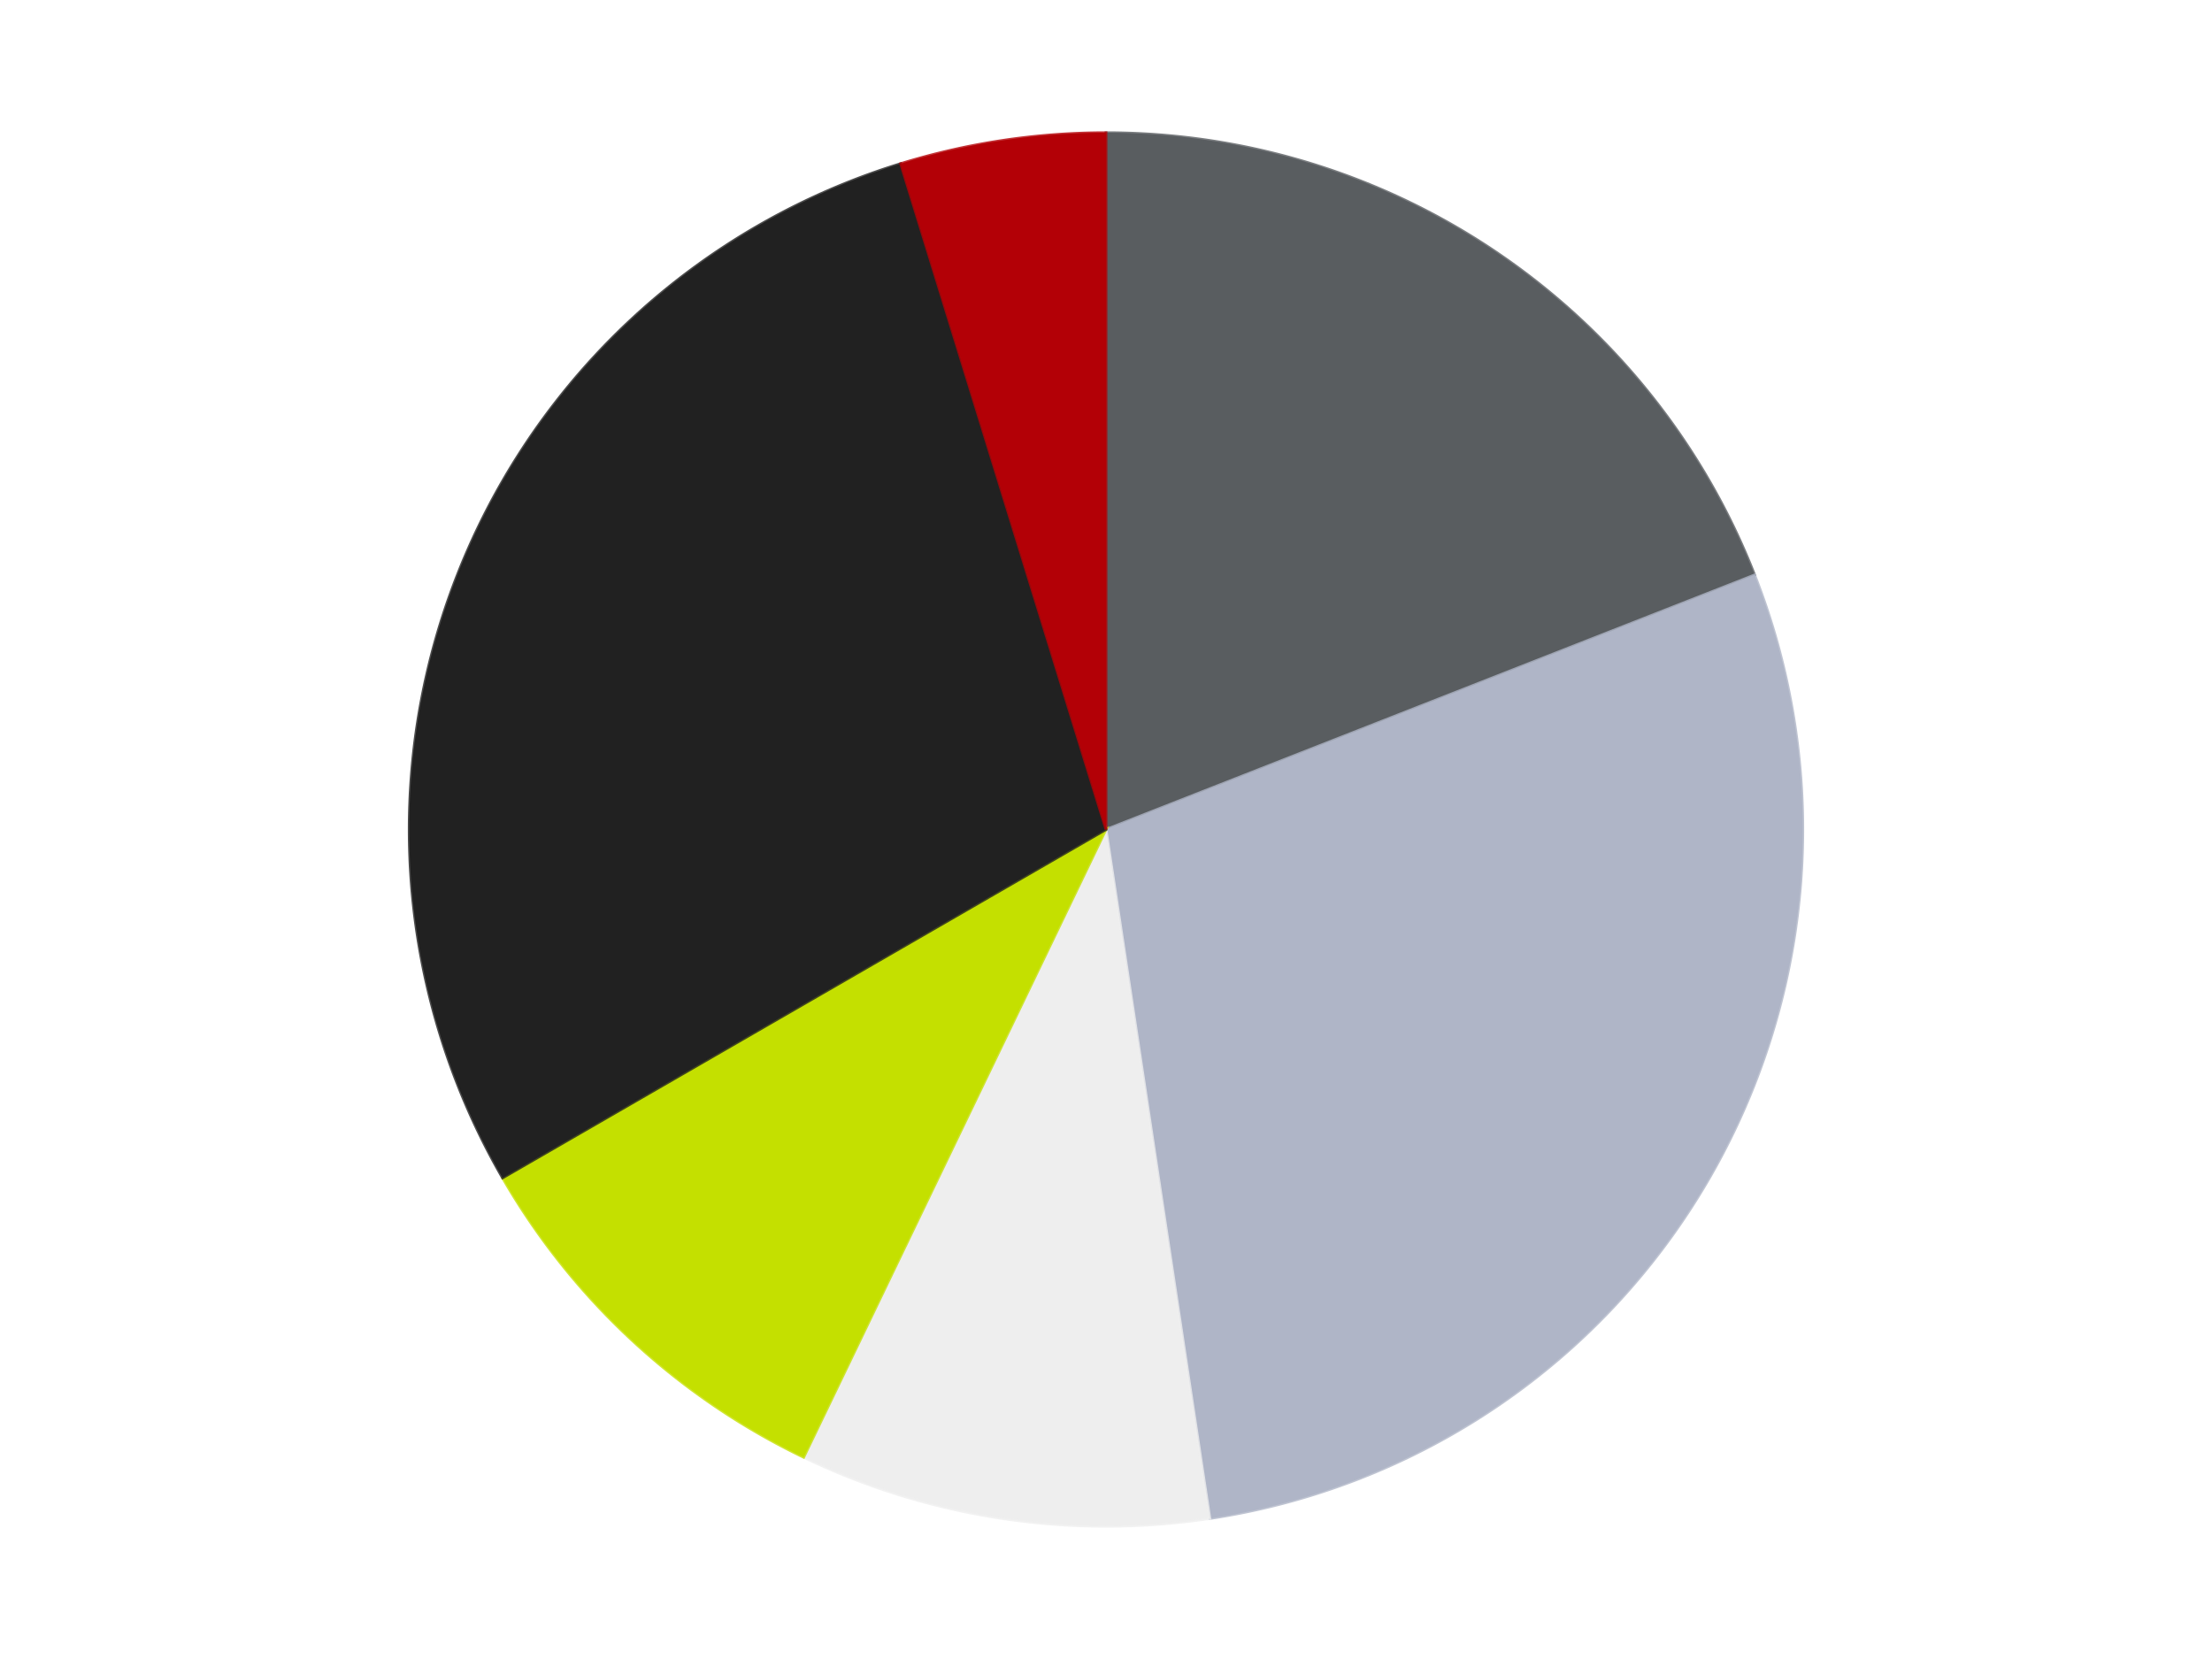
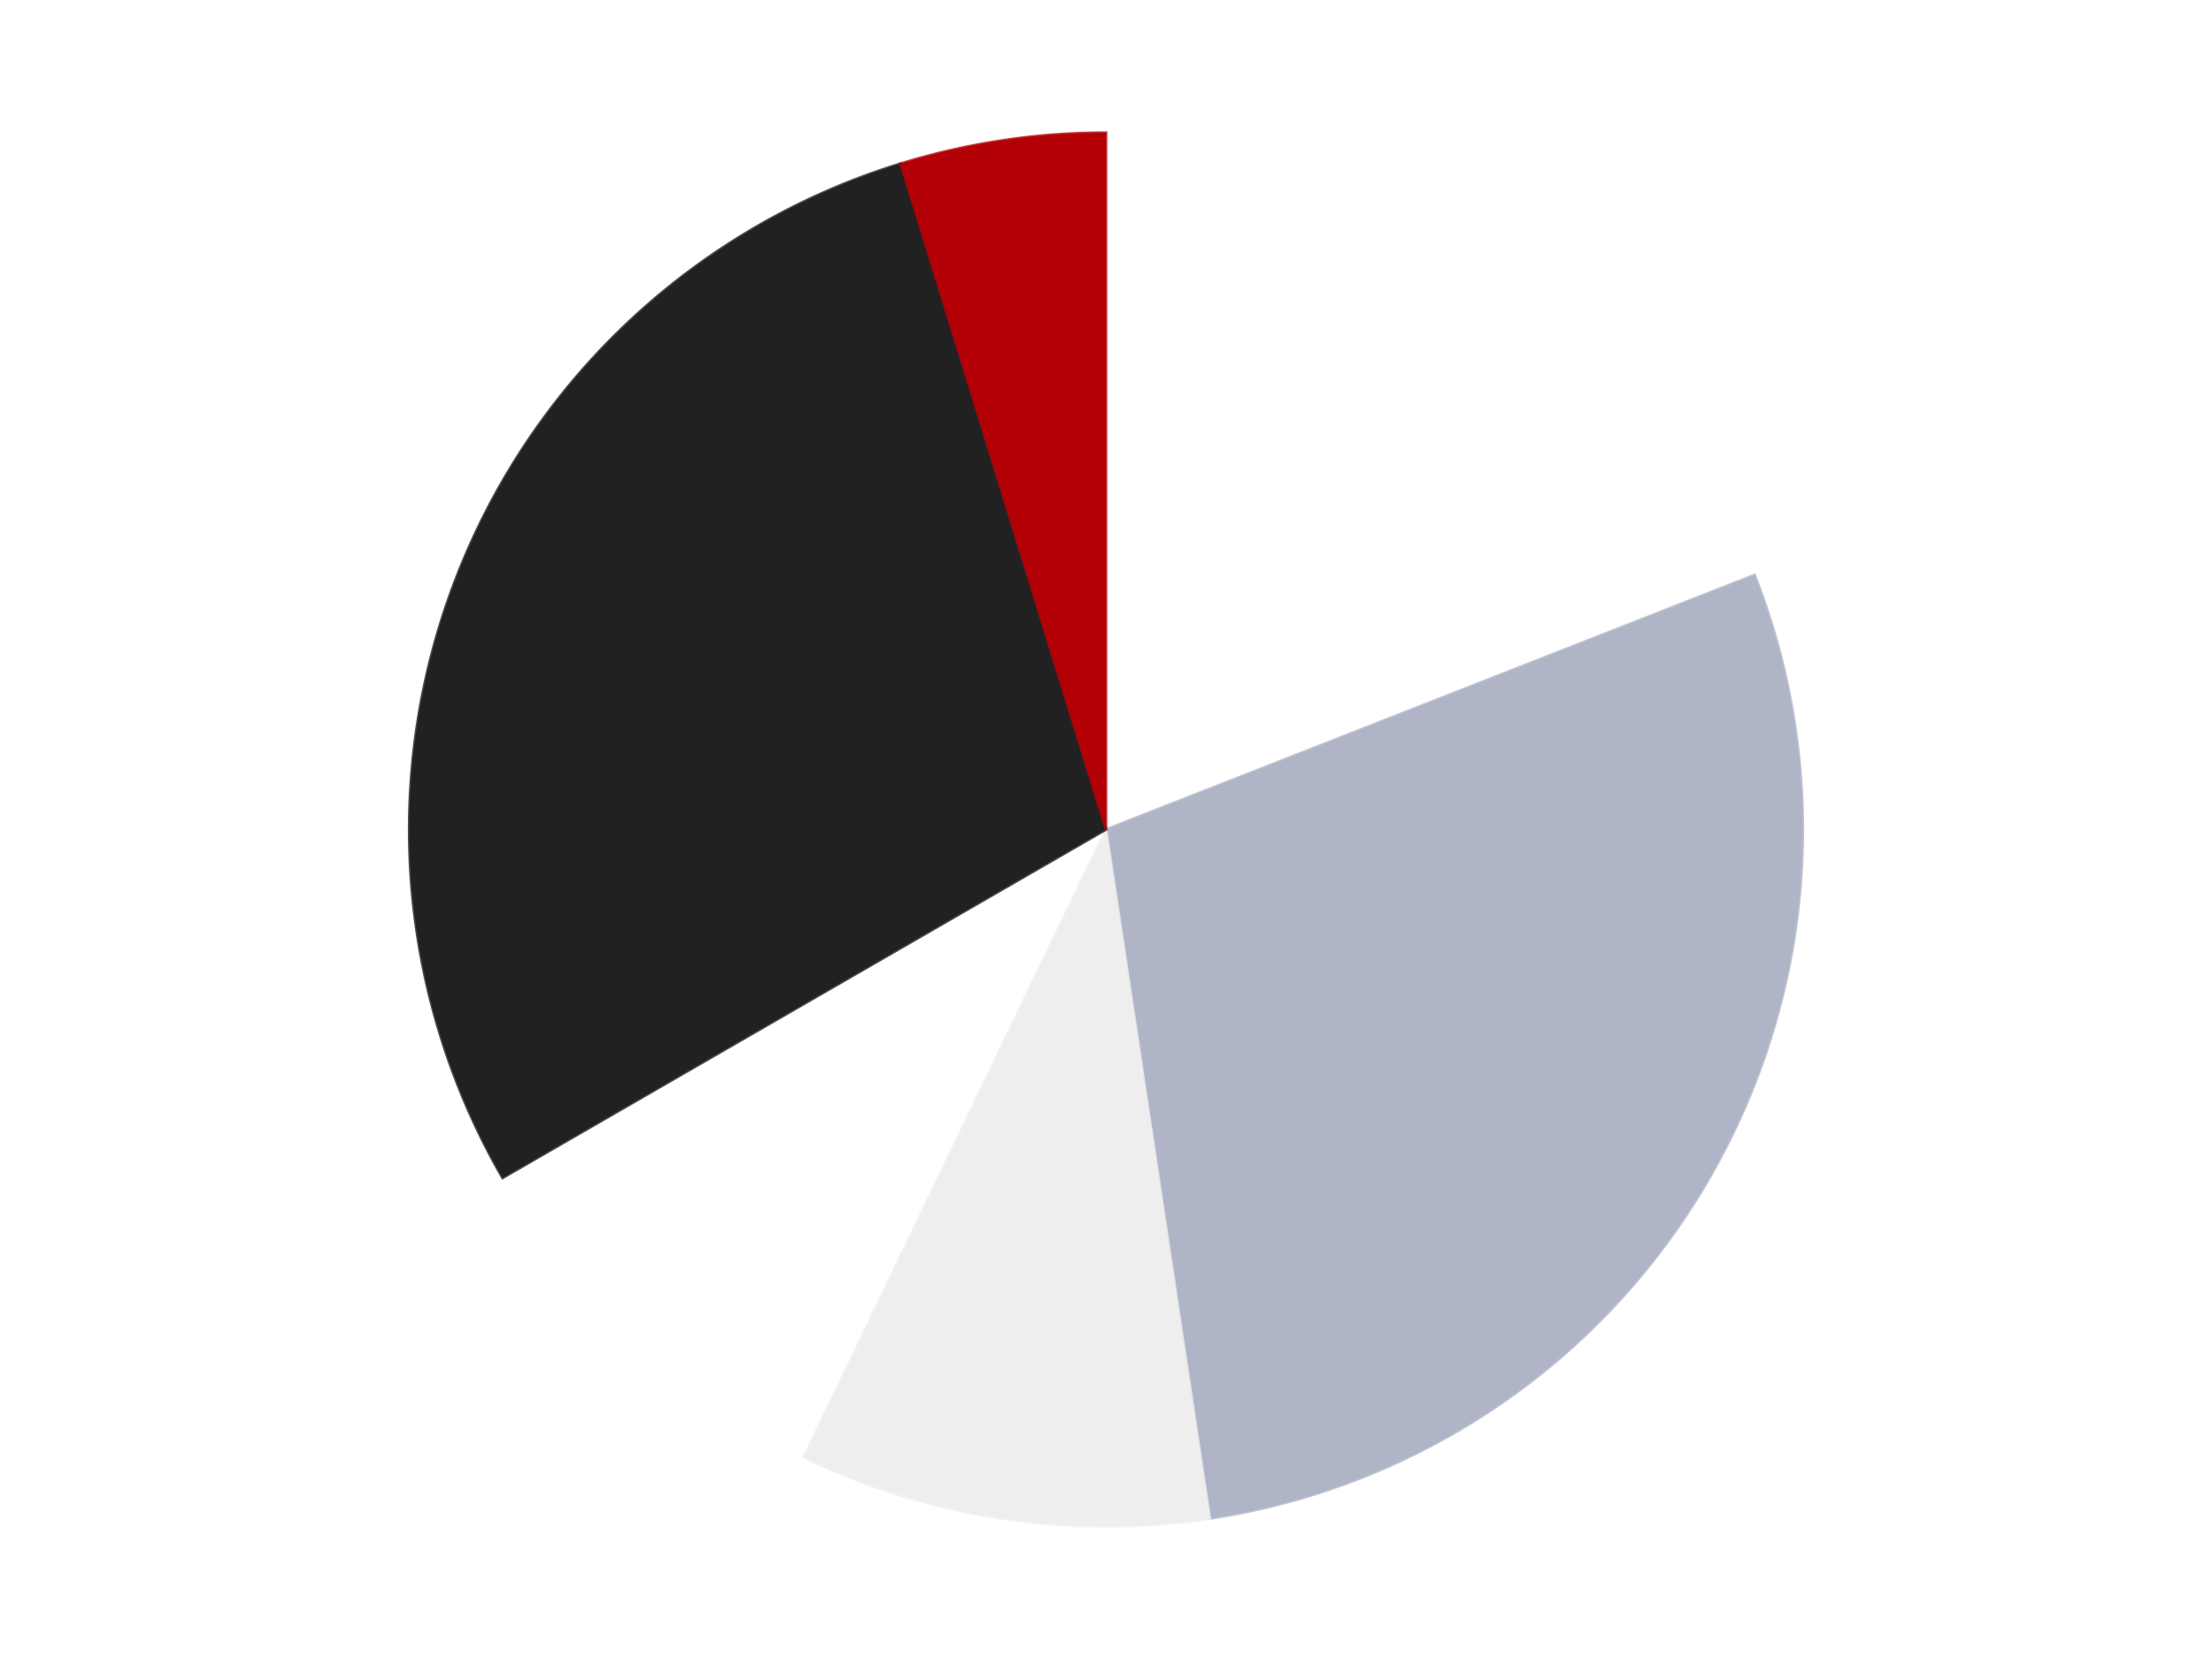
<svg xmlns="http://www.w3.org/2000/svg" xmlns:xlink="http://www.w3.org/1999/xlink" id="chart-cf773322-deb6-4a66-b3d9-85a8c9be02ae" class="pygal-chart" viewBox="0 0 800 600">
  <defs>
    <style type="text/css">#chart-cf773322-deb6-4a66-b3d9-85a8c9be02ae{-webkit-user-select:none;-webkit-font-smoothing:antialiased;font-family:Consolas,"Liberation Mono",Menlo,Courier,monospace}#chart-cf773322-deb6-4a66-b3d9-85a8c9be02ae .title{font-family:Consolas,"Liberation Mono",Menlo,Courier,monospace;font-size:16px}#chart-cf773322-deb6-4a66-b3d9-85a8c9be02ae .legends .legend text{font-family:Consolas,"Liberation Mono",Menlo,Courier,monospace;font-size:14px}#chart-cf773322-deb6-4a66-b3d9-85a8c9be02ae .axis text{font-family:Consolas,"Liberation Mono",Menlo,Courier,monospace;font-size:10px}#chart-cf773322-deb6-4a66-b3d9-85a8c9be02ae .axis text.major{font-family:Consolas,"Liberation Mono",Menlo,Courier,monospace;font-size:10px}#chart-cf773322-deb6-4a66-b3d9-85a8c9be02ae .text-overlay text.value{font-family:Consolas,"Liberation Mono",Menlo,Courier,monospace;font-size:16px}#chart-cf773322-deb6-4a66-b3d9-85a8c9be02ae .text-overlay text.label{font-family:Consolas,"Liberation Mono",Menlo,Courier,monospace;font-size:10px}#chart-cf773322-deb6-4a66-b3d9-85a8c9be02ae .tooltip{font-family:Consolas,"Liberation Mono",Menlo,Courier,monospace;font-size:14px}#chart-cf773322-deb6-4a66-b3d9-85a8c9be02ae text.no_data{font-family:Consolas,"Liberation Mono",Menlo,Courier,monospace;font-size:64px}
#chart-cf773322-deb6-4a66-b3d9-85a8c9be02ae{background-color:transparent}#chart-cf773322-deb6-4a66-b3d9-85a8c9be02ae path,#chart-cf773322-deb6-4a66-b3d9-85a8c9be02ae line,#chart-cf773322-deb6-4a66-b3d9-85a8c9be02ae rect,#chart-cf773322-deb6-4a66-b3d9-85a8c9be02ae circle{-webkit-transition:150ms;-moz-transition:150ms;transition:150ms}#chart-cf773322-deb6-4a66-b3d9-85a8c9be02ae .graph &gt; .background{fill:transparent}#chart-cf773322-deb6-4a66-b3d9-85a8c9be02ae .plot &gt; .background{fill:transparent}#chart-cf773322-deb6-4a66-b3d9-85a8c9be02ae .graph{fill:rgba(0,0,0,.87)}#chart-cf773322-deb6-4a66-b3d9-85a8c9be02ae text.no_data{fill:rgba(0,0,0,1)}#chart-cf773322-deb6-4a66-b3d9-85a8c9be02ae .title{fill:rgba(0,0,0,1)}#chart-cf773322-deb6-4a66-b3d9-85a8c9be02ae .legends .legend text{fill:rgba(0,0,0,.87)}#chart-cf773322-deb6-4a66-b3d9-85a8c9be02ae .legends .legend:hover text{fill:rgba(0,0,0,1)}#chart-cf773322-deb6-4a66-b3d9-85a8c9be02ae .axis .line{stroke:rgba(0,0,0,1)}#chart-cf773322-deb6-4a66-b3d9-85a8c9be02ae .axis .guide.line{stroke:rgba(0,0,0,.54)}#chart-cf773322-deb6-4a66-b3d9-85a8c9be02ae .axis .major.line{stroke:rgba(0,0,0,.87)}#chart-cf773322-deb6-4a66-b3d9-85a8c9be02ae .axis text.major{fill:rgba(0,0,0,1)}#chart-cf773322-deb6-4a66-b3d9-85a8c9be02ae .axis.y .guides:hover .guide.line,#chart-cf773322-deb6-4a66-b3d9-85a8c9be02ae .line-graph .axis.x .guides:hover .guide.line,#chart-cf773322-deb6-4a66-b3d9-85a8c9be02ae .stackedline-graph .axis.x .guides:hover .guide.line,#chart-cf773322-deb6-4a66-b3d9-85a8c9be02ae .xy-graph .axis.x .guides:hover .guide.line{stroke:rgba(0,0,0,1)}#chart-cf773322-deb6-4a66-b3d9-85a8c9be02ae .axis .guides:hover text{fill:rgba(0,0,0,1)}#chart-cf773322-deb6-4a66-b3d9-85a8c9be02ae .reactive{fill-opacity:1.0;stroke-opacity:.8;stroke-width:1}#chart-cf773322-deb6-4a66-b3d9-85a8c9be02ae .ci{stroke:rgba(0,0,0,.87)}#chart-cf773322-deb6-4a66-b3d9-85a8c9be02ae .reactive.active,#chart-cf773322-deb6-4a66-b3d9-85a8c9be02ae .active .reactive{fill-opacity:0.6;stroke-opacity:.9;stroke-width:4}#chart-cf773322-deb6-4a66-b3d9-85a8c9be02ae .ci .reactive.active{stroke-width:1.5}#chart-cf773322-deb6-4a66-b3d9-85a8c9be02ae .series text{fill:rgba(0,0,0,1)}#chart-cf773322-deb6-4a66-b3d9-85a8c9be02ae .tooltip rect{fill:transparent;stroke:rgba(0,0,0,1);-webkit-transition:opacity 150ms;-moz-transition:opacity 150ms;transition:opacity 150ms}#chart-cf773322-deb6-4a66-b3d9-85a8c9be02ae .tooltip .label{fill:rgba(0,0,0,.87)}#chart-cf773322-deb6-4a66-b3d9-85a8c9be02ae .tooltip .label{fill:rgba(0,0,0,.87)}#chart-cf773322-deb6-4a66-b3d9-85a8c9be02ae .tooltip .legend{font-size:.8em;fill:rgba(0,0,0,.54)}#chart-cf773322-deb6-4a66-b3d9-85a8c9be02ae .tooltip .x_label{font-size:.6em;fill:rgba(0,0,0,1)}#chart-cf773322-deb6-4a66-b3d9-85a8c9be02ae .tooltip .xlink{font-size:.5em;text-decoration:underline}#chart-cf773322-deb6-4a66-b3d9-85a8c9be02ae .tooltip .value{font-size:1.5em}#chart-cf773322-deb6-4a66-b3d9-85a8c9be02ae .bound{font-size:.5em}#chart-cf773322-deb6-4a66-b3d9-85a8c9be02ae .max-value{font-size:.75em;fill:rgba(0,0,0,.54)}#chart-cf773322-deb6-4a66-b3d9-85a8c9be02ae .map-element{fill:transparent;stroke:rgba(0,0,0,.54) !important}#chart-cf773322-deb6-4a66-b3d9-85a8c9be02ae .map-element .reactive{fill-opacity:inherit;stroke-opacity:inherit}#chart-cf773322-deb6-4a66-b3d9-85a8c9be02ae .color-0,#chart-cf773322-deb6-4a66-b3d9-85a8c9be02ae .color-0 a:visited{stroke:#F44336;fill:#F44336}#chart-cf773322-deb6-4a66-b3d9-85a8c9be02ae .color-1,#chart-cf773322-deb6-4a66-b3d9-85a8c9be02ae .color-1 a:visited{stroke:#3F51B5;fill:#3F51B5}#chart-cf773322-deb6-4a66-b3d9-85a8c9be02ae .color-2,#chart-cf773322-deb6-4a66-b3d9-85a8c9be02ae .color-2 a:visited{stroke:#009688;fill:#009688}#chart-cf773322-deb6-4a66-b3d9-85a8c9be02ae .color-3,#chart-cf773322-deb6-4a66-b3d9-85a8c9be02ae .color-3 a:visited{stroke:#FFC107;fill:#FFC107}#chart-cf773322-deb6-4a66-b3d9-85a8c9be02ae .color-4,#chart-cf773322-deb6-4a66-b3d9-85a8c9be02ae .color-4 a:visited{stroke:#FF5722;fill:#FF5722}#chart-cf773322-deb6-4a66-b3d9-85a8c9be02ae .color-5,#chart-cf773322-deb6-4a66-b3d9-85a8c9be02ae .color-5 a:visited{stroke:#9C27B0;fill:#9C27B0}#chart-cf773322-deb6-4a66-b3d9-85a8c9be02ae .text-overlay .color-0 text{fill:black}#chart-cf773322-deb6-4a66-b3d9-85a8c9be02ae .text-overlay .color-1 text{fill:black}#chart-cf773322-deb6-4a66-b3d9-85a8c9be02ae .text-overlay .color-2 text{fill:black}#chart-cf773322-deb6-4a66-b3d9-85a8c9be02ae .text-overlay .color-3 text{fill:black}#chart-cf773322-deb6-4a66-b3d9-85a8c9be02ae .text-overlay .color-4 text{fill:black}#chart-cf773322-deb6-4a66-b3d9-85a8c9be02ae .text-overlay .color-5 text{fill:black}
#chart-cf773322-deb6-4a66-b3d9-85a8c9be02ae text.no_data{text-anchor:middle}#chart-cf773322-deb6-4a66-b3d9-85a8c9be02ae .guide.line{fill:none}#chart-cf773322-deb6-4a66-b3d9-85a8c9be02ae .centered{text-anchor:middle}#chart-cf773322-deb6-4a66-b3d9-85a8c9be02ae .title{text-anchor:middle}#chart-cf773322-deb6-4a66-b3d9-85a8c9be02ae .legends .legend text{fill-opacity:1}#chart-cf773322-deb6-4a66-b3d9-85a8c9be02ae .axis.x text{text-anchor:middle}#chart-cf773322-deb6-4a66-b3d9-85a8c9be02ae .axis.x:not(.web) text[transform]{text-anchor:start}#chart-cf773322-deb6-4a66-b3d9-85a8c9be02ae .axis.x:not(.web) text[transform].backwards{text-anchor:end}#chart-cf773322-deb6-4a66-b3d9-85a8c9be02ae .axis.y text{text-anchor:end}#chart-cf773322-deb6-4a66-b3d9-85a8c9be02ae .axis.y text[transform].backwards{text-anchor:start}#chart-cf773322-deb6-4a66-b3d9-85a8c9be02ae .axis.y2 text{text-anchor:start}#chart-cf773322-deb6-4a66-b3d9-85a8c9be02ae .axis.y2 text[transform].backwards{text-anchor:end}#chart-cf773322-deb6-4a66-b3d9-85a8c9be02ae .axis .guide.line{stroke-dasharray:4,4;stroke:black}#chart-cf773322-deb6-4a66-b3d9-85a8c9be02ae .axis .major.guide.line{stroke-dasharray:6,6;stroke:black}#chart-cf773322-deb6-4a66-b3d9-85a8c9be02ae .horizontal .axis.y .guide.line,#chart-cf773322-deb6-4a66-b3d9-85a8c9be02ae .horizontal .axis.y2 .guide.line,#chart-cf773322-deb6-4a66-b3d9-85a8c9be02ae .vertical .axis.x .guide.line{opacity:0}#chart-cf773322-deb6-4a66-b3d9-85a8c9be02ae .horizontal .axis.always_show .guide.line,#chart-cf773322-deb6-4a66-b3d9-85a8c9be02ae .vertical .axis.always_show .guide.line{opacity:1 !important}#chart-cf773322-deb6-4a66-b3d9-85a8c9be02ae .axis.y .guides:hover .guide.line,#chart-cf773322-deb6-4a66-b3d9-85a8c9be02ae .axis.y2 .guides:hover .guide.line,#chart-cf773322-deb6-4a66-b3d9-85a8c9be02ae .axis.x .guides:hover .guide.line{opacity:1}#chart-cf773322-deb6-4a66-b3d9-85a8c9be02ae .axis .guides:hover text{opacity:1}#chart-cf773322-deb6-4a66-b3d9-85a8c9be02ae .nofill{fill:none}#chart-cf773322-deb6-4a66-b3d9-85a8c9be02ae .subtle-fill{fill-opacity:.2}#chart-cf773322-deb6-4a66-b3d9-85a8c9be02ae .dot{stroke-width:1px;fill-opacity:1;stroke-opacity:1}#chart-cf773322-deb6-4a66-b3d9-85a8c9be02ae .dot.active{stroke-width:5px}#chart-cf773322-deb6-4a66-b3d9-85a8c9be02ae .dot.negative{fill:transparent}#chart-cf773322-deb6-4a66-b3d9-85a8c9be02ae text,#chart-cf773322-deb6-4a66-b3d9-85a8c9be02ae tspan{stroke:none !important}#chart-cf773322-deb6-4a66-b3d9-85a8c9be02ae .series text.active{opacity:1}#chart-cf773322-deb6-4a66-b3d9-85a8c9be02ae .tooltip rect{fill-opacity:.95;stroke-width:.5}#chart-cf773322-deb6-4a66-b3d9-85a8c9be02ae .tooltip text{fill-opacity:1}#chart-cf773322-deb6-4a66-b3d9-85a8c9be02ae .showable{visibility:hidden}#chart-cf773322-deb6-4a66-b3d9-85a8c9be02ae .showable.shown{visibility:visible}#chart-cf773322-deb6-4a66-b3d9-85a8c9be02ae .gauge-background{fill:rgba(229,229,229,1);stroke:none}#chart-cf773322-deb6-4a66-b3d9-85a8c9be02ae .bg-lines{stroke:transparent;stroke-width:2px}</style>
    <script type="text/javascript">window.pygal = window.pygal || {};window.pygal.config = window.pygal.config || {};window.pygal.config['cf773322-deb6-4a66-b3d9-85a8c9be02ae'] = {"allow_interruptions": false, "box_mode": "extremes", "classes": ["pygal-chart"], "css": ["file://style.css", "file://graph.css"], "defs": [], "disable_xml_declaration": false, "dots_size": 2.5, "dynamic_print_values": false, "explicit_size": false, "fill": false, "force_uri_protocol": "https", "formatter": null, "half_pie": false, "height": 600, "include_x_axis": false, "inner_radius": 0, "interpolate": null, "interpolation_parameters": {}, "interpolation_precision": 250, "inverse_y_axis": false, "js": ["//kozea.github.io/pygal.js/2.0.x/pygal-tooltips.min.js"], "legend_at_bottom": false, "legend_at_bottom_columns": null, "legend_box_size": 12, "logarithmic": false, "margin": 20, "margin_bottom": null, "margin_left": null, "margin_right": null, "margin_top": null, "max_scale": 16, "min_scale": 4, "missing_value_fill_truncation": "x", "no_data_text": "No data", "no_prefix": false, "order_min": null, "pretty_print": false, "print_labels": false, "print_values": false, "print_values_position": "center", "print_zeroes": true, "range": null, "rounded_bars": null, "secondary_range": null, "show_dots": true, "show_legend": false, "show_minor_x_labels": true, "show_minor_y_labels": true, "show_only_major_dots": false, "show_x_guides": false, "show_x_labels": true, "show_y_guides": true, "show_y_labels": true, "spacing": 10, "stack_from_top": false, "strict": false, "stroke": true, "stroke_style": null, "style": {"background": "transparent", "ci_colors": [], "colors": ["#F44336", "#3F51B5", "#009688", "#FFC107", "#FF5722", "#9C27B0", "#03A9F4", "#8BC34A", "#FF9800", "#E91E63", "#2196F3", "#4CAF50", "#FFEB3B", "#673AB7", "#00BCD4", "#CDDC39", "#9E9E9E", "#607D8B"], "dot_opacity": "1", "font_family": "Consolas, \"Liberation Mono\", Menlo, Courier, monospace", "foreground": "rgba(0, 0, 0, .87)", "foreground_strong": "rgba(0, 0, 0, 1)", "foreground_subtle": "rgba(0, 0, 0, .54)", "guide_stroke_color": "black", "guide_stroke_dasharray": "4,4", "label_font_family": "Consolas, \"Liberation Mono\", Menlo, Courier, monospace", "label_font_size": 10, "legend_font_family": "Consolas, \"Liberation Mono\", Menlo, Courier, monospace", "legend_font_size": 14, "major_guide_stroke_color": "black", "major_guide_stroke_dasharray": "6,6", "major_label_font_family": "Consolas, \"Liberation Mono\", Menlo, Courier, monospace", "major_label_font_size": 10, "no_data_font_family": "Consolas, \"Liberation Mono\", Menlo, Courier, monospace", "no_data_font_size": 64, "opacity": "1.0", "opacity_hover": "0.6", "plot_background": "transparent", "stroke_opacity": ".8", "stroke_opacity_hover": ".9", "stroke_width": "1", "stroke_width_hover": "4", "title_font_family": "Consolas, \"Liberation Mono\", Menlo, Courier, monospace", "title_font_size": 16, "tooltip_font_family": "Consolas, \"Liberation Mono\", Menlo, Courier, monospace", "tooltip_font_size": 14, "transition": "150ms", "value_background": "rgba(229, 229, 229, 1)", "value_colors": [], "value_font_family": "Consolas, \"Liberation Mono\", Menlo, Courier, monospace", "value_font_size": 16, "value_label_font_family": "Consolas, \"Liberation Mono\", Menlo, Courier, monospace", "value_label_font_size": 10}, "title": null, "tooltip_border_radius": 0, "tooltip_fancy_mode": true, "truncate_label": null, "truncate_legend": null, "width": 800, "x_label_rotation": 0, "x_labels": null, "x_labels_major": null, "x_labels_major_count": null, "x_labels_major_every": null, "x_title": null, "xrange": null, "y_label_rotation": 0, "y_labels": null, "y_labels_major": null, "y_labels_major_count": null, "y_labels_major_every": null, "y_title": null, "zero": 0, "legends": ["Dark Bluish Gray", "Light Bluish Gray", "Trans-Clear", "Lime", "Black", "Red"]}</script>
    <script type="text/javascript" xlink:href="https://kozea.github.io/pygal.js/2.0.x/pygal-tooltips.min.js" />
  </defs>
  <title>Pygal</title>
  <g class="graph pie-graph vertical">
    <rect x="0" y="0" width="800" height="600" class="background" />
    <g transform="translate(20, 20)" class="plot">
      <rect x="0" y="0" width="760" height="560" class="background" />
      <g class="series serie-0 color-0">
        <g class="slices">
          <g class="slice" style="fill: #595D60; stroke: #595D60">
-             <path d="M380 28 A252 252 0 0 1 614.58 187.934 L380 280 A0 0 0 0 0 380 280 z" class="slice reactive tooltip-trigger" />
            <desc class="value">4</desc>
            <desc class="x centered">450.97832731601636</desc>
            <desc class="y centered">175.89391443618464</desc>
          </g>
        </g>
      </g>
      <g class="series serie-1 color-1">
        <g class="slices">
          <g class="slice" style="fill: #AFB5C7; stroke: #AFB5C7">
            <path d="M614.58 187.934 A252 252 0 0 1 417.559 529.185 L380 280 A0 0 0 0 0 380 280 z" class="slice reactive tooltip-trigger" />
            <desc class="value">6</desc>
            <desc class="x centered">489.1192008768393</desc>
            <desc class="y centered">343.0</desc>
          </g>
        </g>
      </g>
      <g class="series serie-2 color-2">
        <g class="slices">
          <g class="slice" style="fill: #EEEEEE; stroke: #EEEEEE">
            <path d="M417.559 529.185 A252 252 0 0 1 270.661 507.044 L380 280 A0 0 0 0 0 380 280 z" class="slice reactive tooltip-trigger" />
            <desc class="value">2</desc>
            <desc class="x centered">361.22067446180205</desc>
            <desc class="y centered">404.5926841043662</desc>
          </g>
        </g>
      </g>
      <g class="series serie-3 color-3">
        <g class="slices">
          <g class="slice" style="fill: #C4E000; stroke: #C4E000">
-             <path d="M270.661 507.044 A252 252 0 0 1 161.762 406 L380 280 A0 0 0 0 0 380 280 z" class="slice reactive tooltip-trigger" />
            <desc class="value">2</desc>
            <desc class="x centered">294.2982350408642</desc>
            <desc class="y centered">372.3645358505581</desc>
          </g>
        </g>
      </g>
      <g class="series serie-4 color-4">
        <g class="slices">
          <g class="slice" style="fill: #212121; stroke: #212121">
            <path d="M161.762 406 A252 252 0 0 1 305.722 39.196 L380 280 A0 0 0 0 0 380 280 z" class="slice reactive tooltip-trigger" />
            <desc class="value">6</desc>
            <desc class="x centered">262.70990767083026</desc>
            <desc class="y centered">233.9670309298343</desc>
          </g>
        </g>
      </g>
      <g class="series serie-5 color-5">
        <g class="slices">
          <g class="slice" style="fill: #B30006; stroke: #B30006">
            <path d="M305.722 39.196 A252 252 0 0 1 380 28 L380 280 A0 0 0 0 0 380 280 z" class="slice reactive tooltip-trigger" />
            <desc class="value">1</desc>
            <desc class="x centered">361.22067446180193</desc>
            <desc class="y centered">155.40731589563381</desc>
          </g>
        </g>
      </g>
    </g>
    <g class="titles" />
    <g transform="translate(20, 20)" class="plot overlay">
      <g class="series serie-0 color-0" />
      <g class="series serie-1 color-1" />
      <g class="series serie-2 color-2" />
      <g class="series serie-3 color-3" />
      <g class="series serie-4 color-4" />
      <g class="series serie-5 color-5" />
    </g>
    <g transform="translate(20, 20)" class="plot text-overlay">
      <g class="series serie-0 color-0" />
      <g class="series serie-1 color-1" />
      <g class="series serie-2 color-2" />
      <g class="series serie-3 color-3" />
      <g class="series serie-4 color-4" />
      <g class="series serie-5 color-5" />
    </g>
    <g transform="translate(20, 20)" class="plot tooltip-overlay">
      <g transform="translate(0 0)" style="opacity: 0" class="tooltip">
        <rect rx="0" ry="0" width="0" height="0" class="tooltip-box" />
        <g class="text" />
      </g>
    </g>
  </g>
</svg>